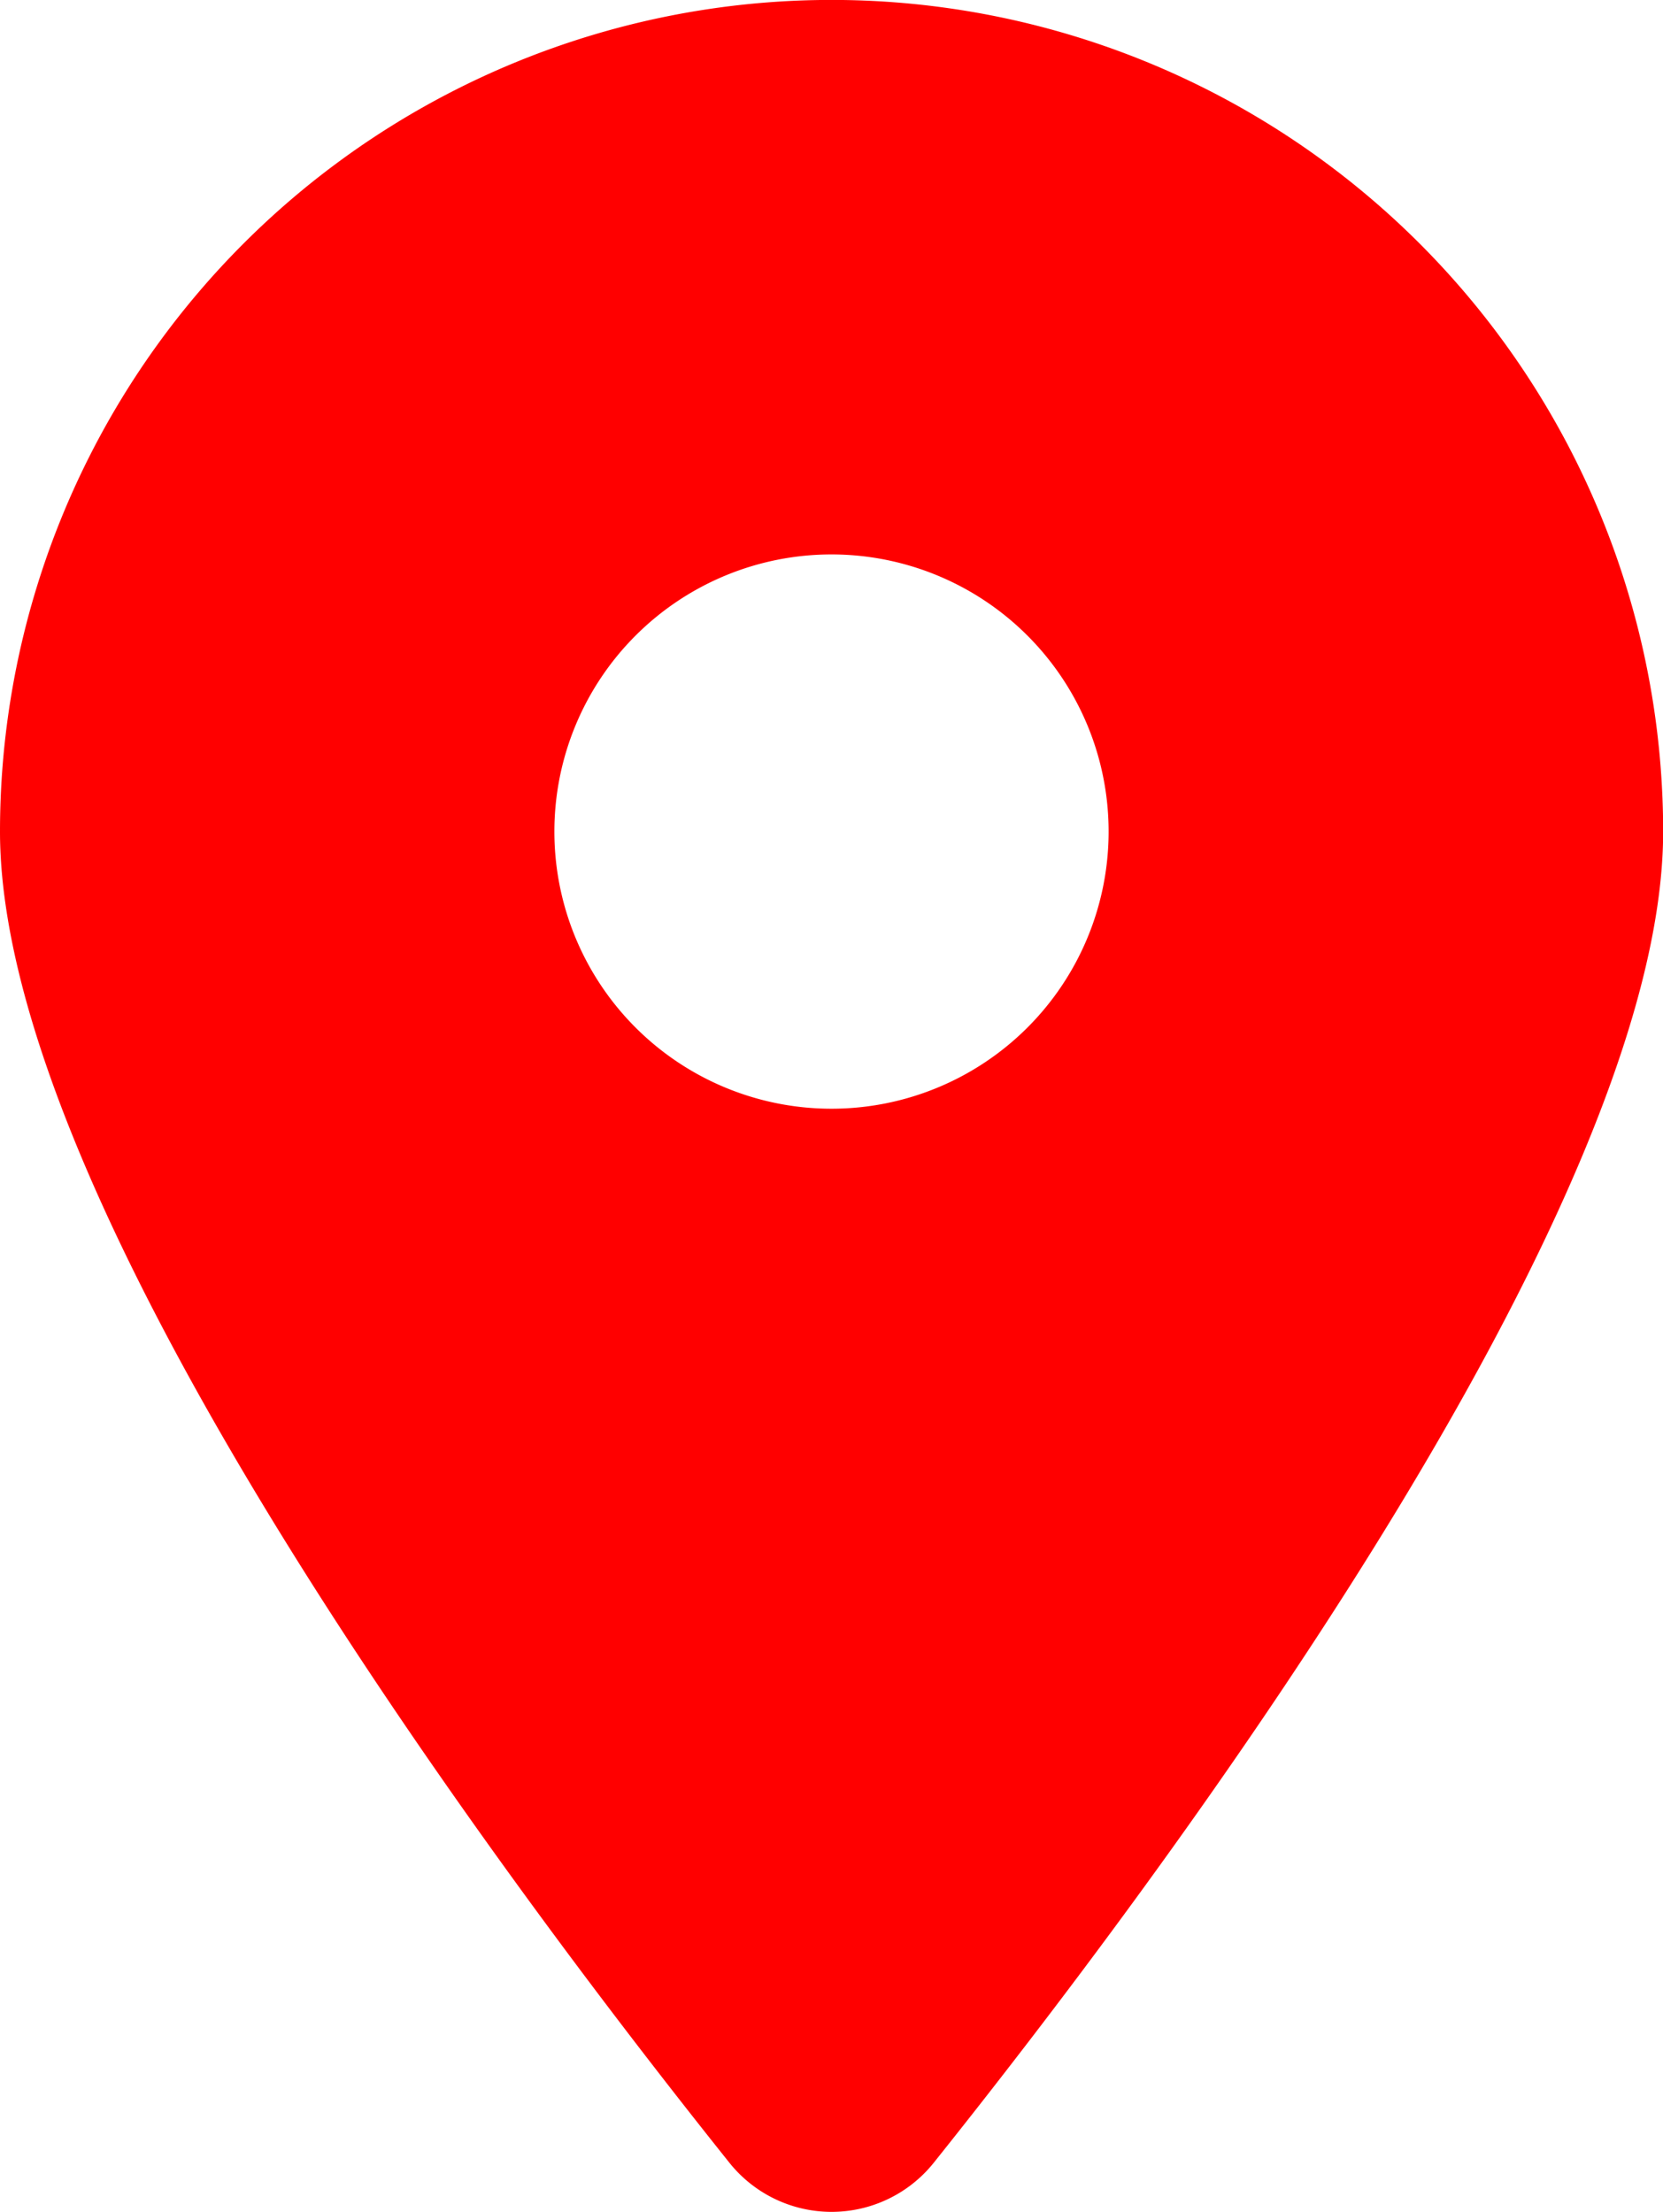
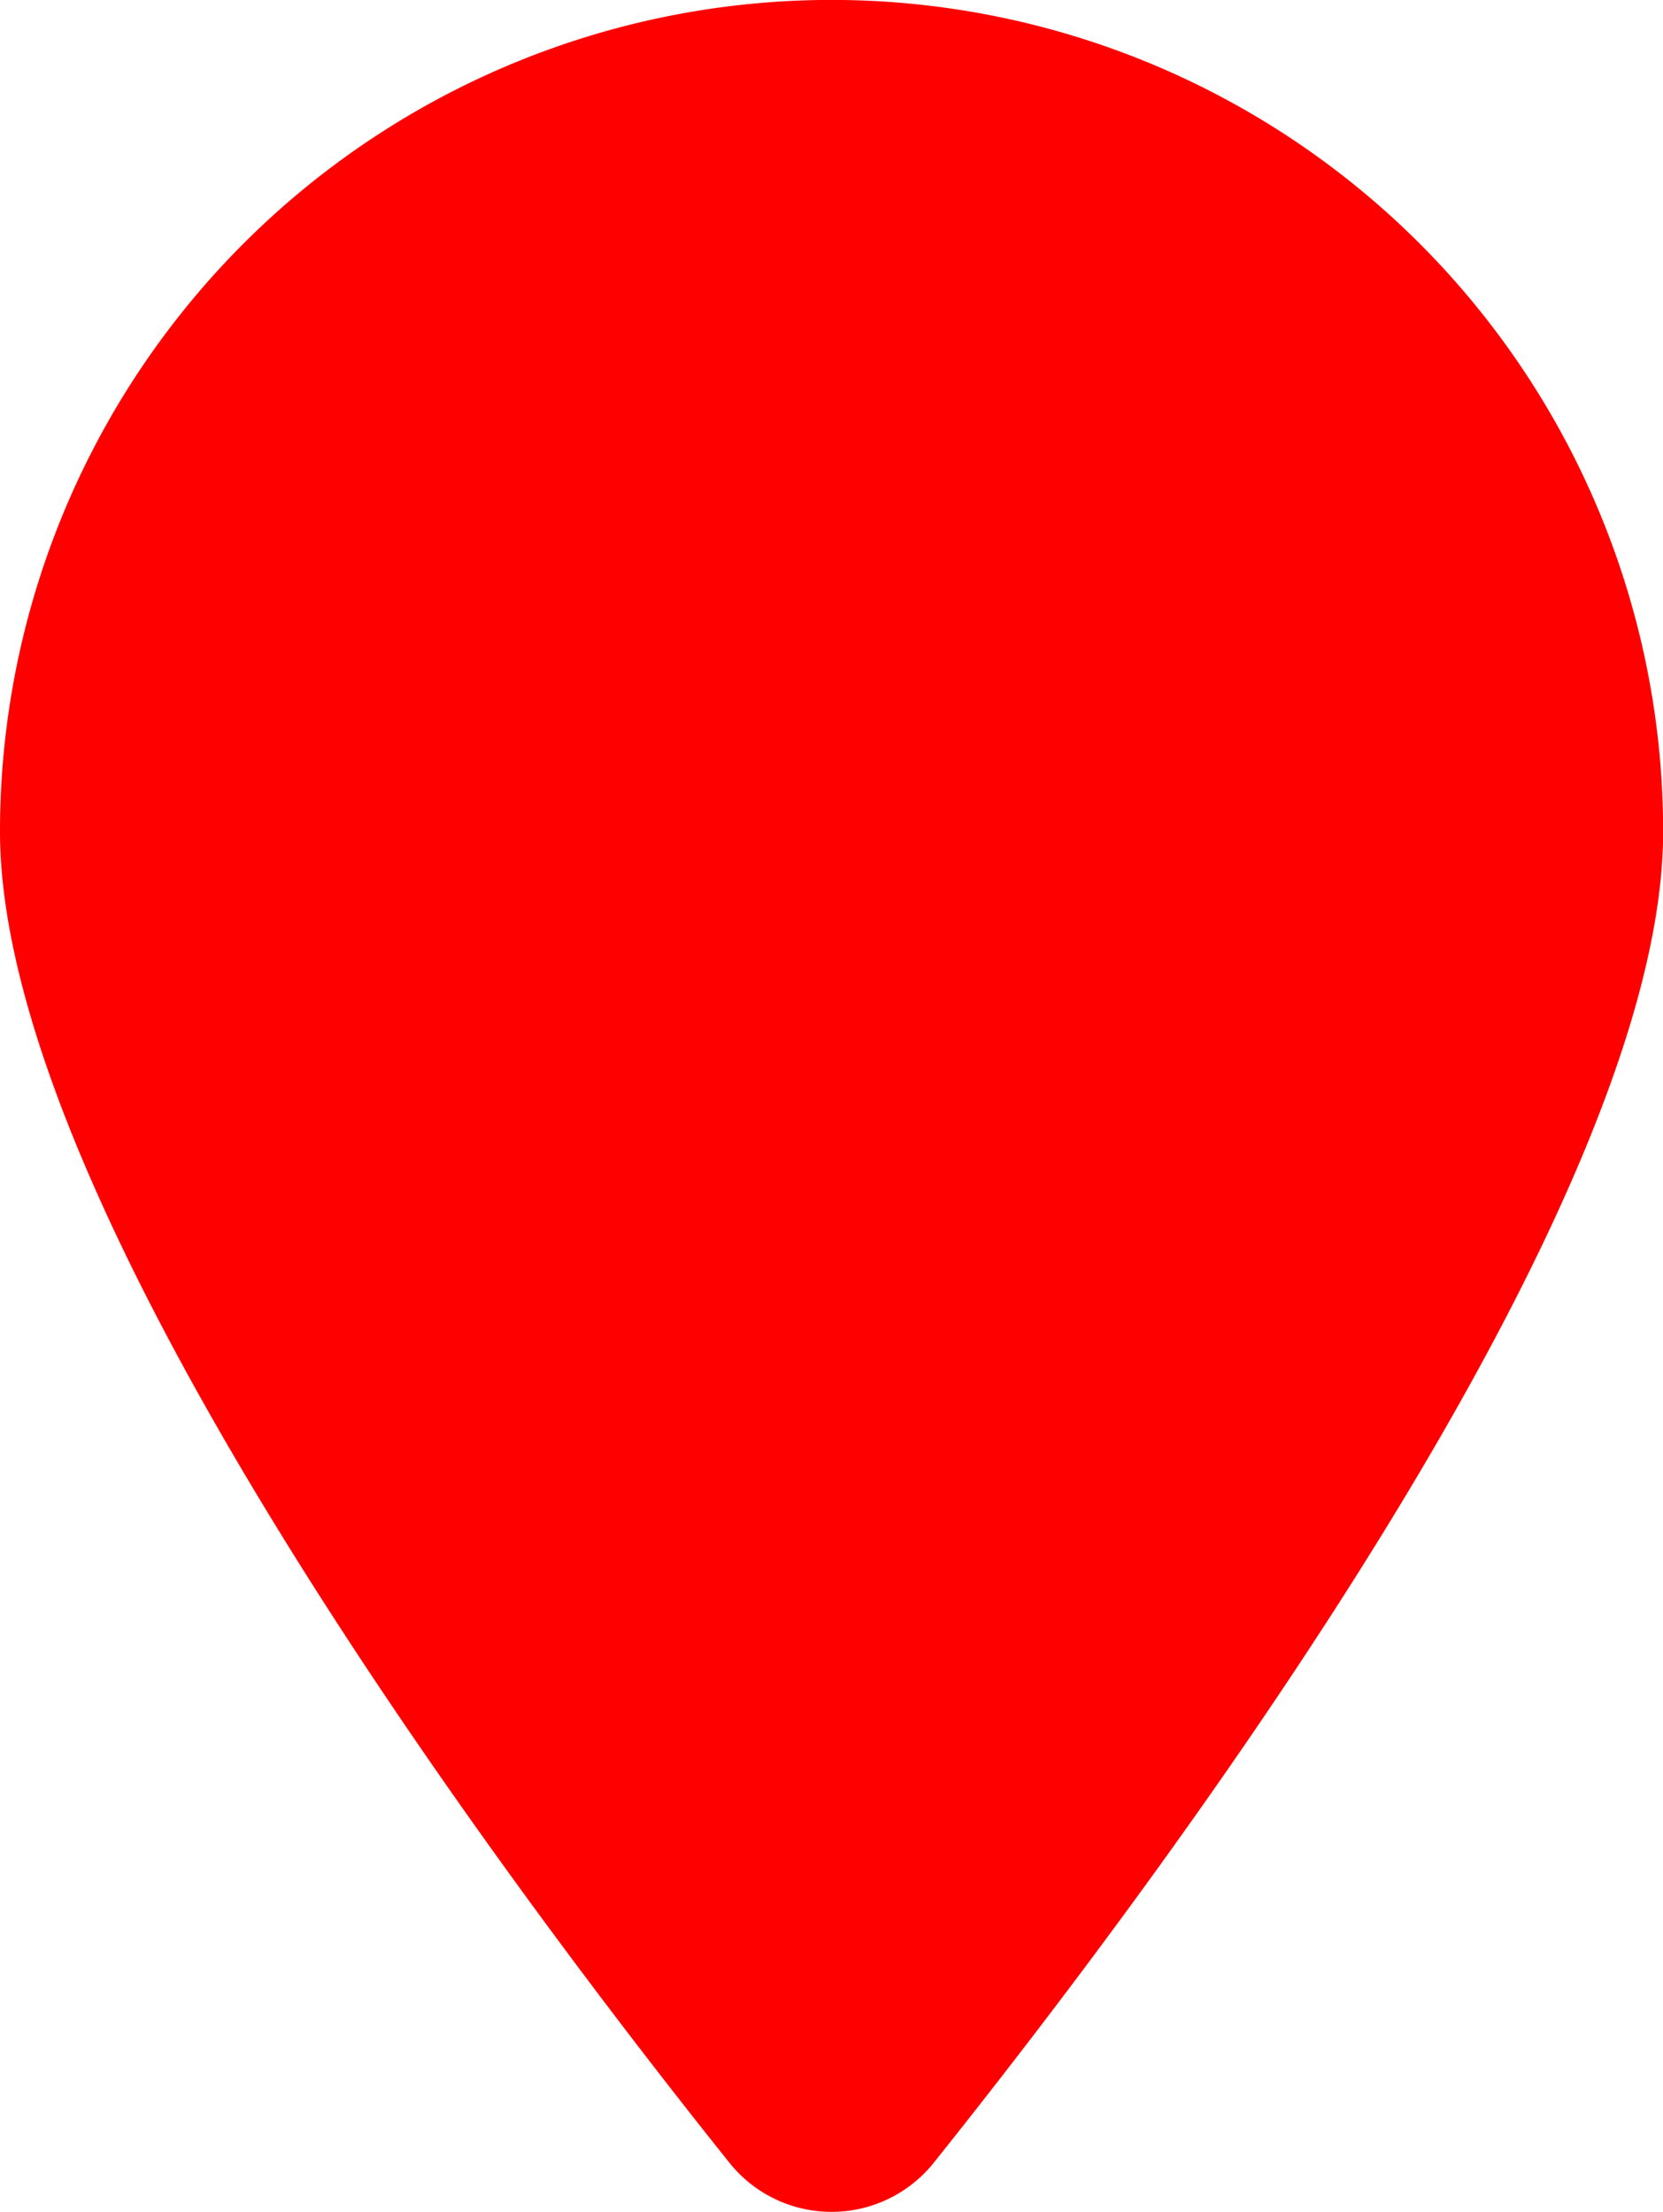
<svg xmlns="http://www.w3.org/2000/svg" width="11.288" height="15.012" viewBox="0 0 11.288 15.012">
-   <path id="location-dot-solid" d="M6.341,14.675c1.508-1.887,4.948-6.461,4.948-9.031A5.644,5.644,0,1,0,0,5.644c0,2.569,3.439,7.143,4.948,9.031a.888.888,0,0,0,1.393,0Zm-.7-10.912A1.881,1.881,0,1,1,3.763,5.644,1.881,1.881,0,0,1,5.644,3.763Z" fill="red" />
+   <path id="location-dot-solid" d="M6.341,14.675c1.508-1.887,4.948-6.461,4.948-9.031A5.644,5.644,0,1,0,0,5.644c0,2.569,3.439,7.143,4.948,9.031a.888.888,0,0,0,1.393,0Zm-.7-10.912Z" fill="red" />
</svg>